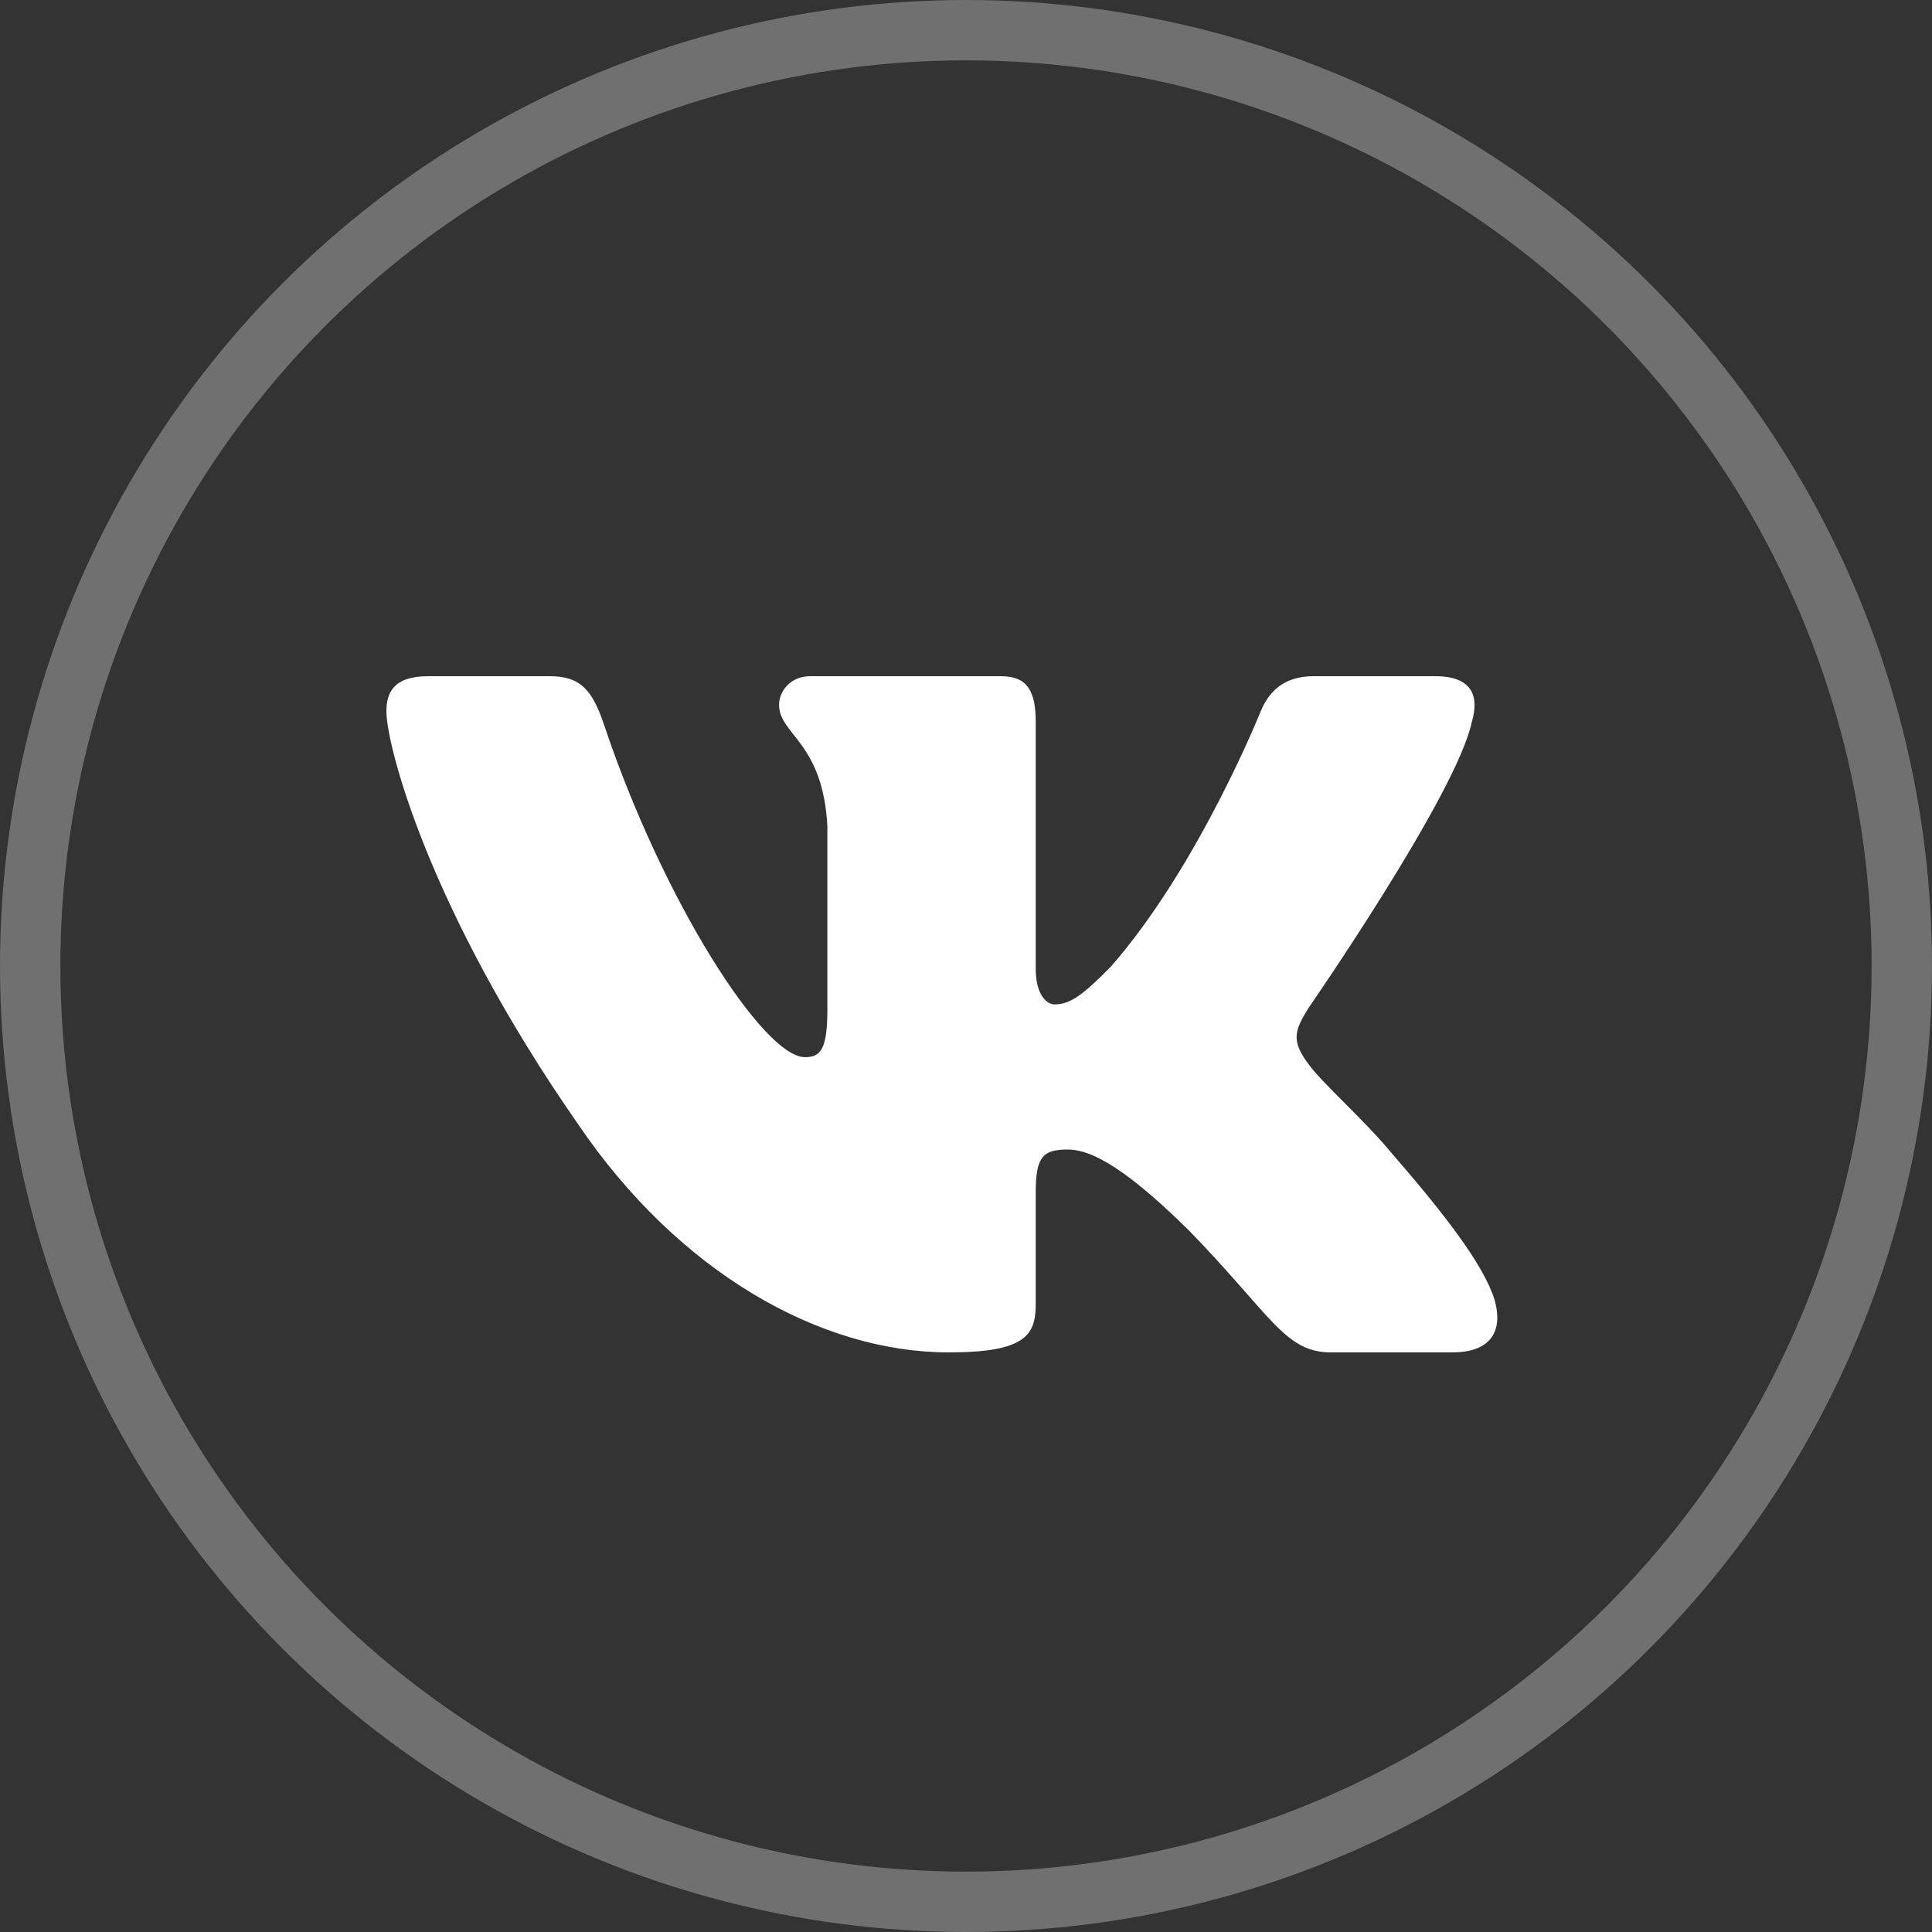
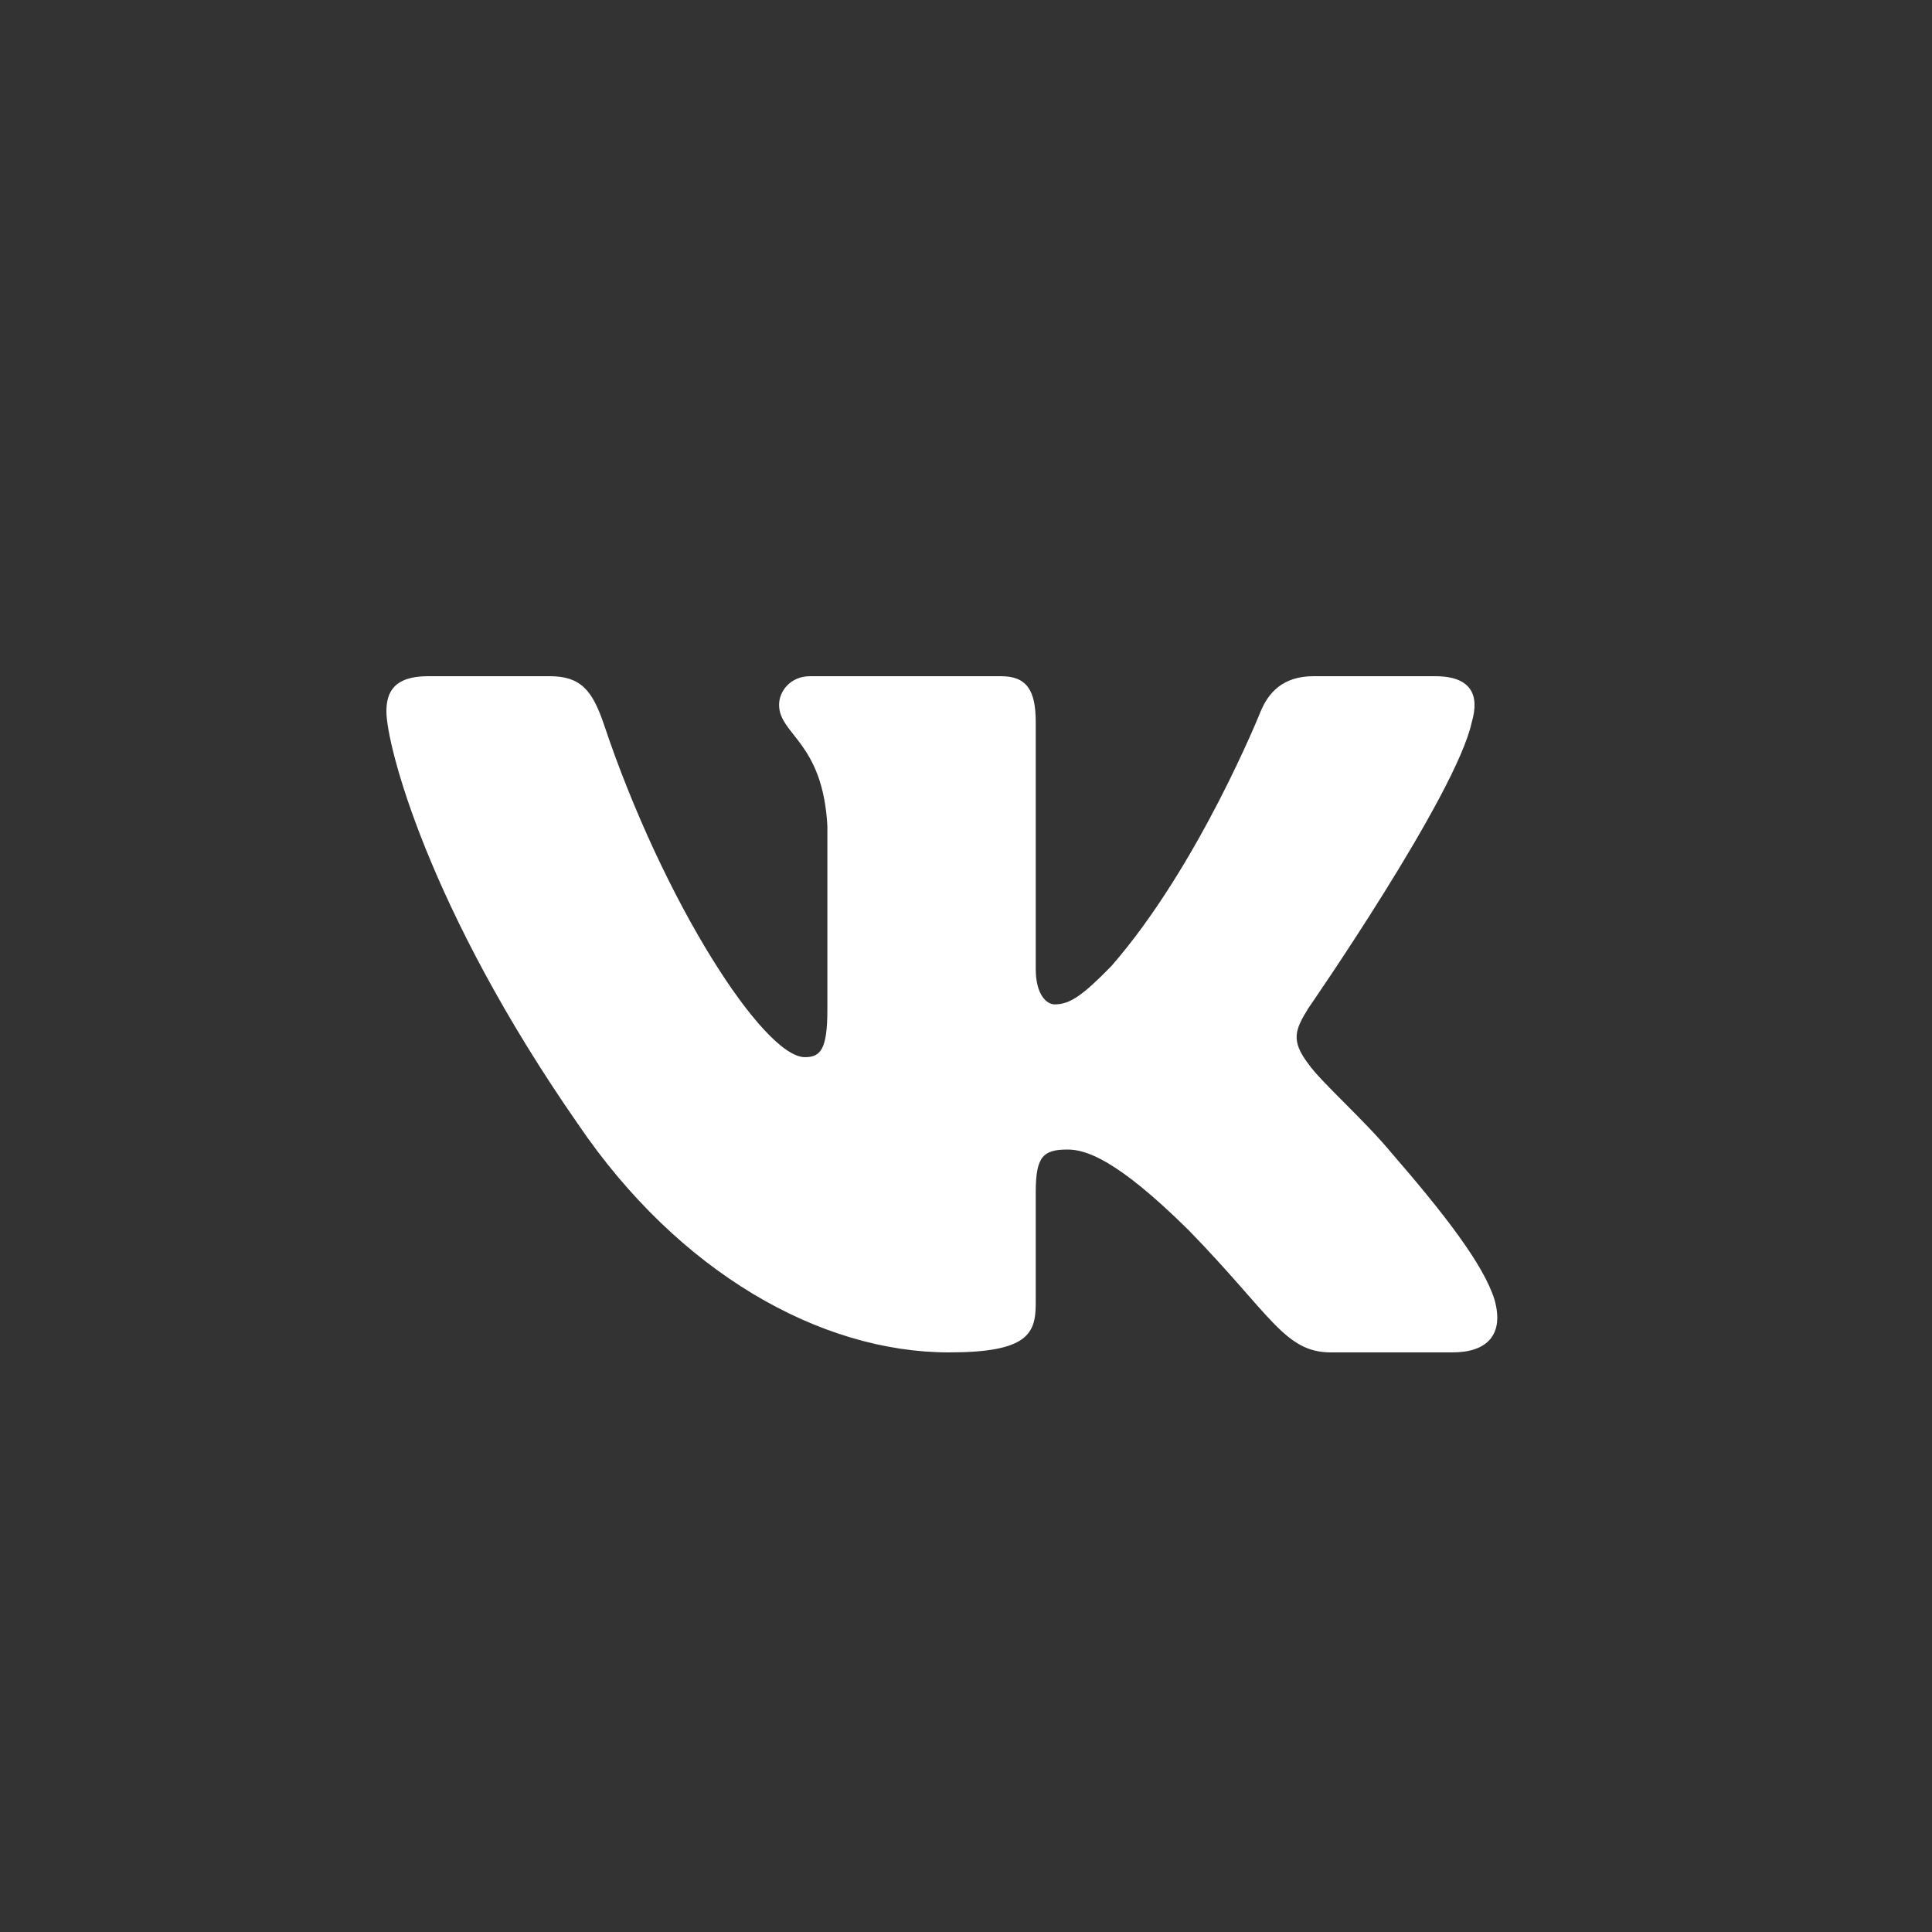
<svg xmlns="http://www.w3.org/2000/svg" width="32" height="32" viewBox="0 0 32 32" fill="none">
  <rect x="0" y="0" width="32" height="32" fill="#333333" stroke="none" />
-   <circle opacity="0.3" cx="16" cy="16" r="15.5" stroke="white" />
  <path fill-rule="evenodd" clip-rule="evenodd" d="M9.103 11.2H7.09C6.515 11.2 6.4 11.477 6.4 11.784C6.4 12.33 7.082 15.04 9.578 18.625C11.241 21.073 13.585 22.4 15.717 22.4C16.997 22.4 17.155 22.105 17.155 21.598V19.747C17.155 19.158 17.276 19.04 17.681 19.04C17.98 19.04 18.492 19.193 19.686 20.374C21.051 21.773 21.276 22.4 22.044 22.4H24.057C24.632 22.4 24.919 22.105 24.753 21.524C24.572 20.944 23.92 20.103 23.056 19.106C22.586 18.538 21.883 17.926 21.669 17.619C21.371 17.226 21.456 17.051 21.669 16.701C21.669 16.701 24.122 13.161 24.378 11.958C24.506 11.521 24.378 11.2 23.769 11.2H21.756C21.244 11.2 21.008 11.477 20.88 11.784C20.88 11.784 19.857 14.341 18.407 16.002C17.937 16.483 17.724 16.636 17.468 16.636C17.34 16.636 17.155 16.483 17.155 16.046V11.958C17.155 11.434 17.006 11.2 16.58 11.2H13.417C13.097 11.2 12.904 11.444 12.904 11.674C12.904 12.171 13.63 12.286 13.704 13.685V16.723C13.704 17.39 13.587 17.51 13.331 17.51C12.649 17.51 10.989 14.941 10.004 12.002C9.811 11.431 9.618 11.2 9.103 11.2V11.2Z" fill="white" />
</svg>